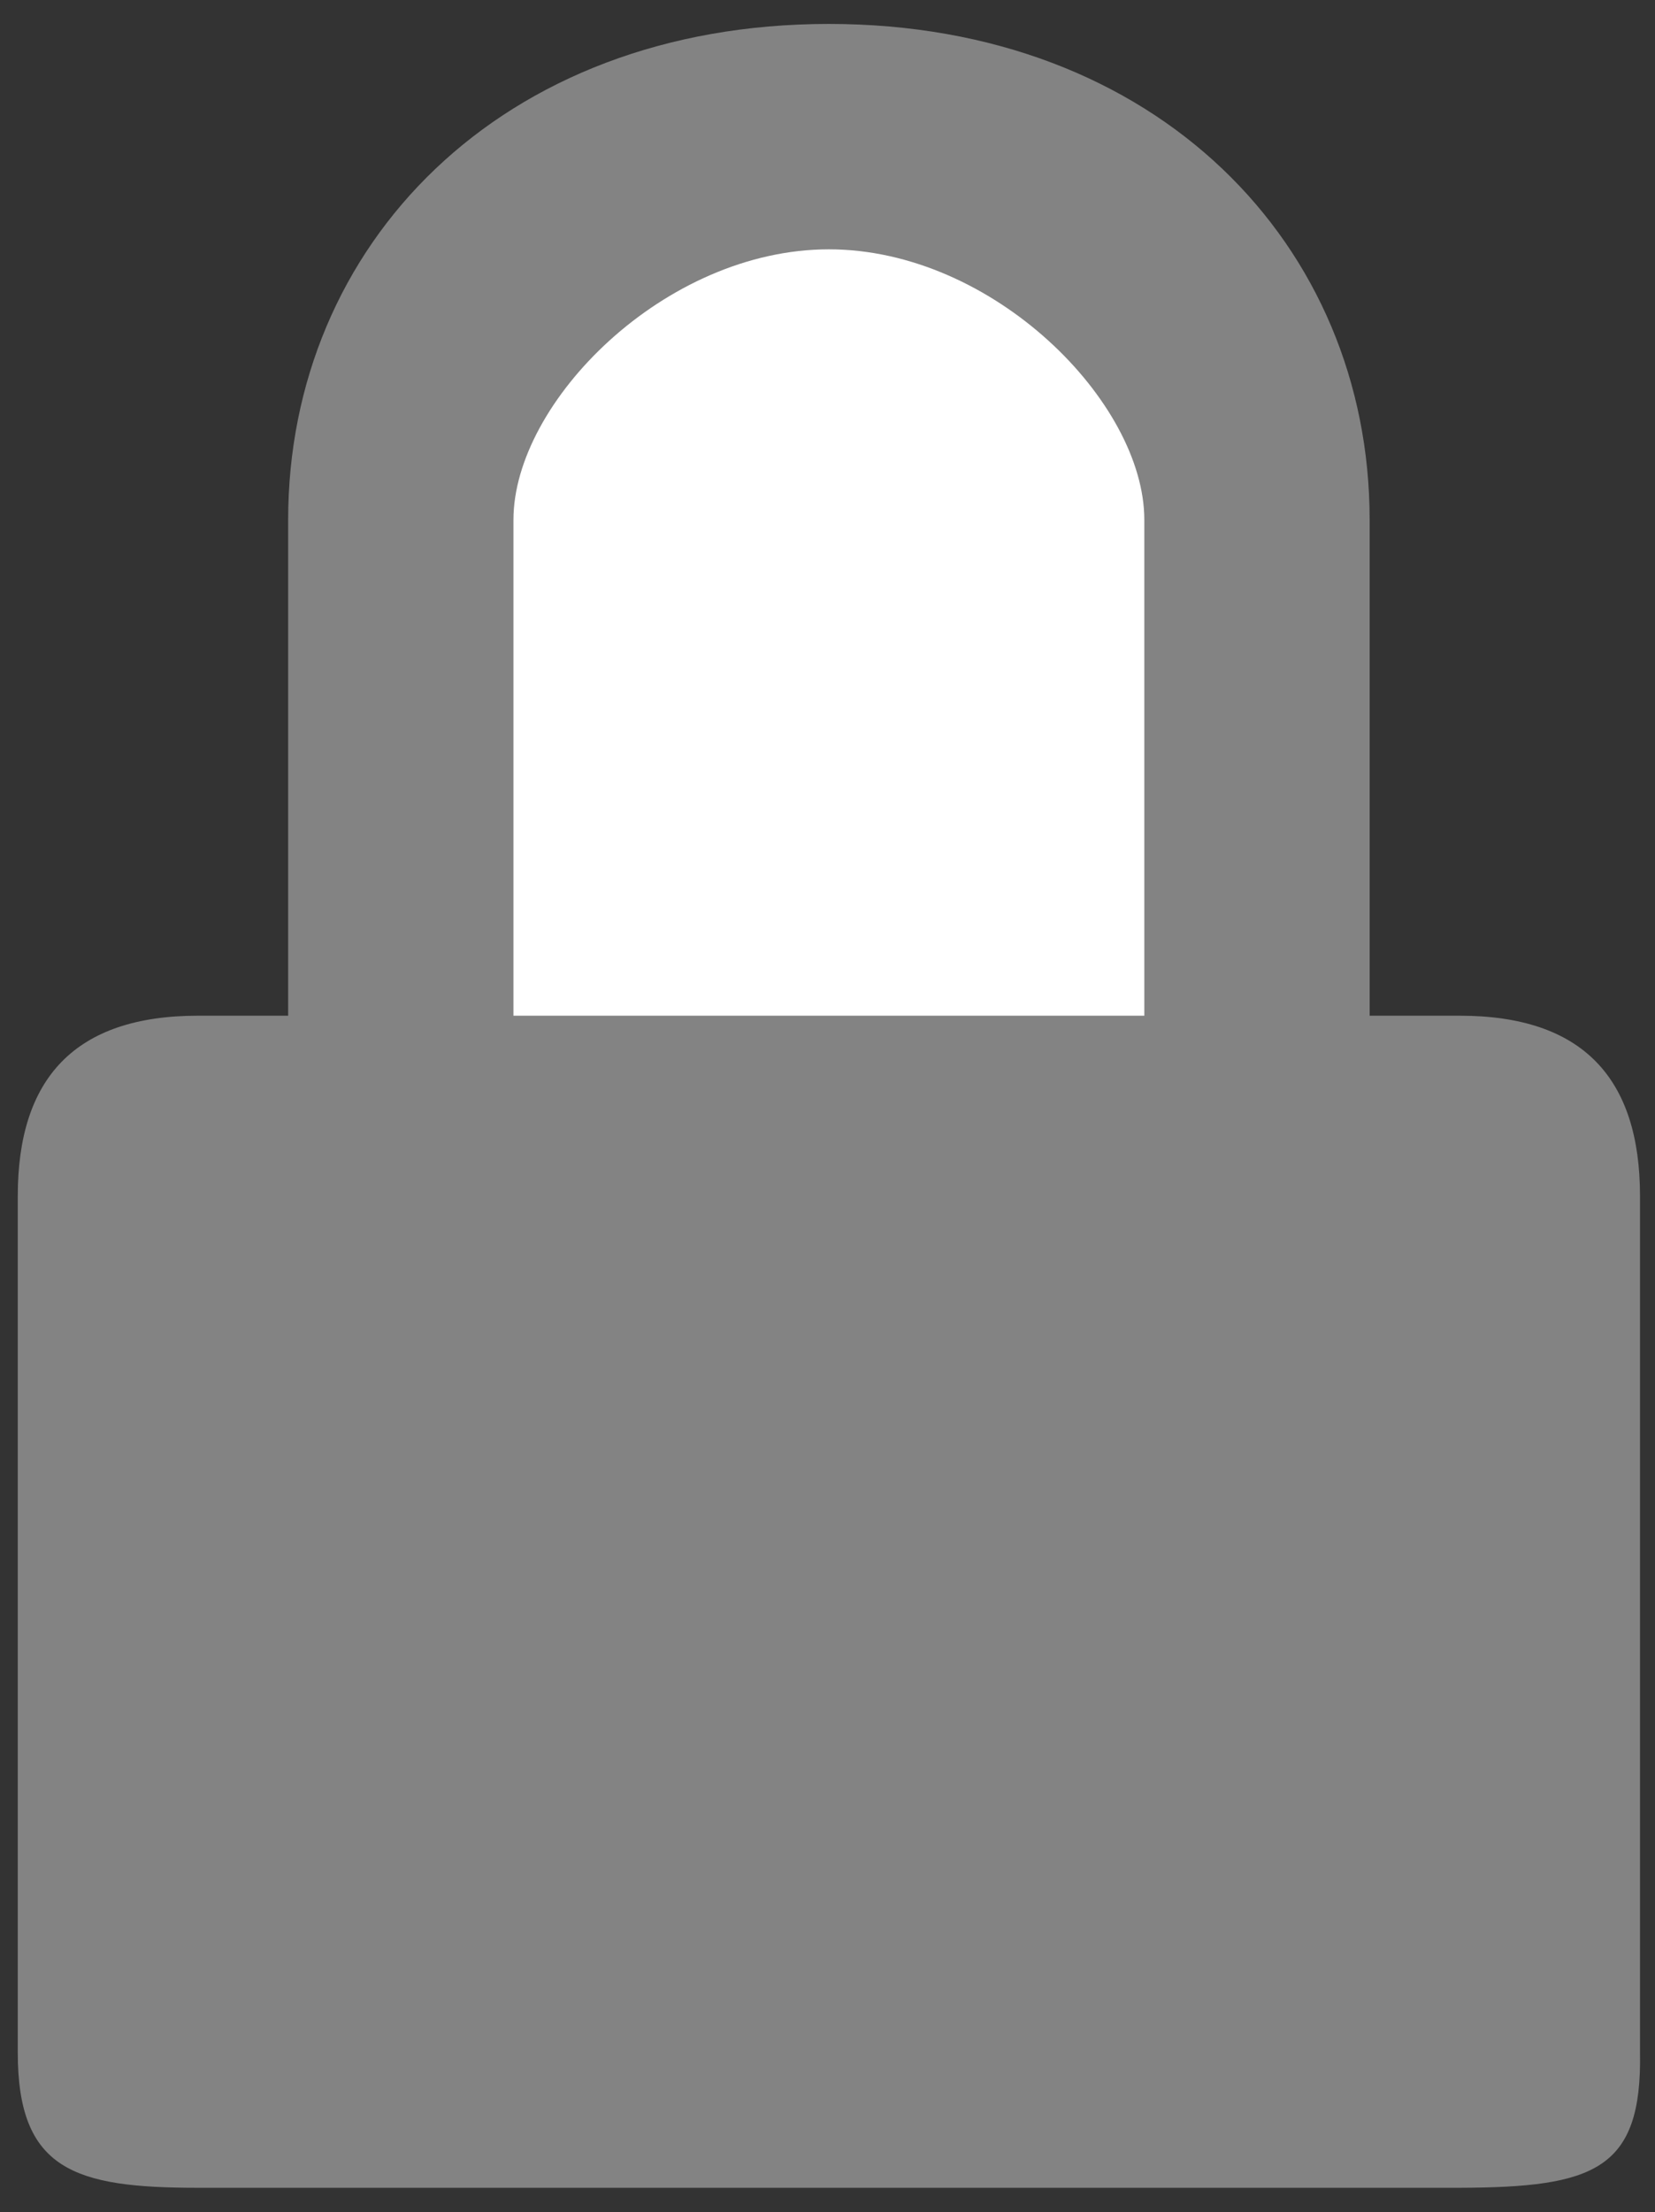
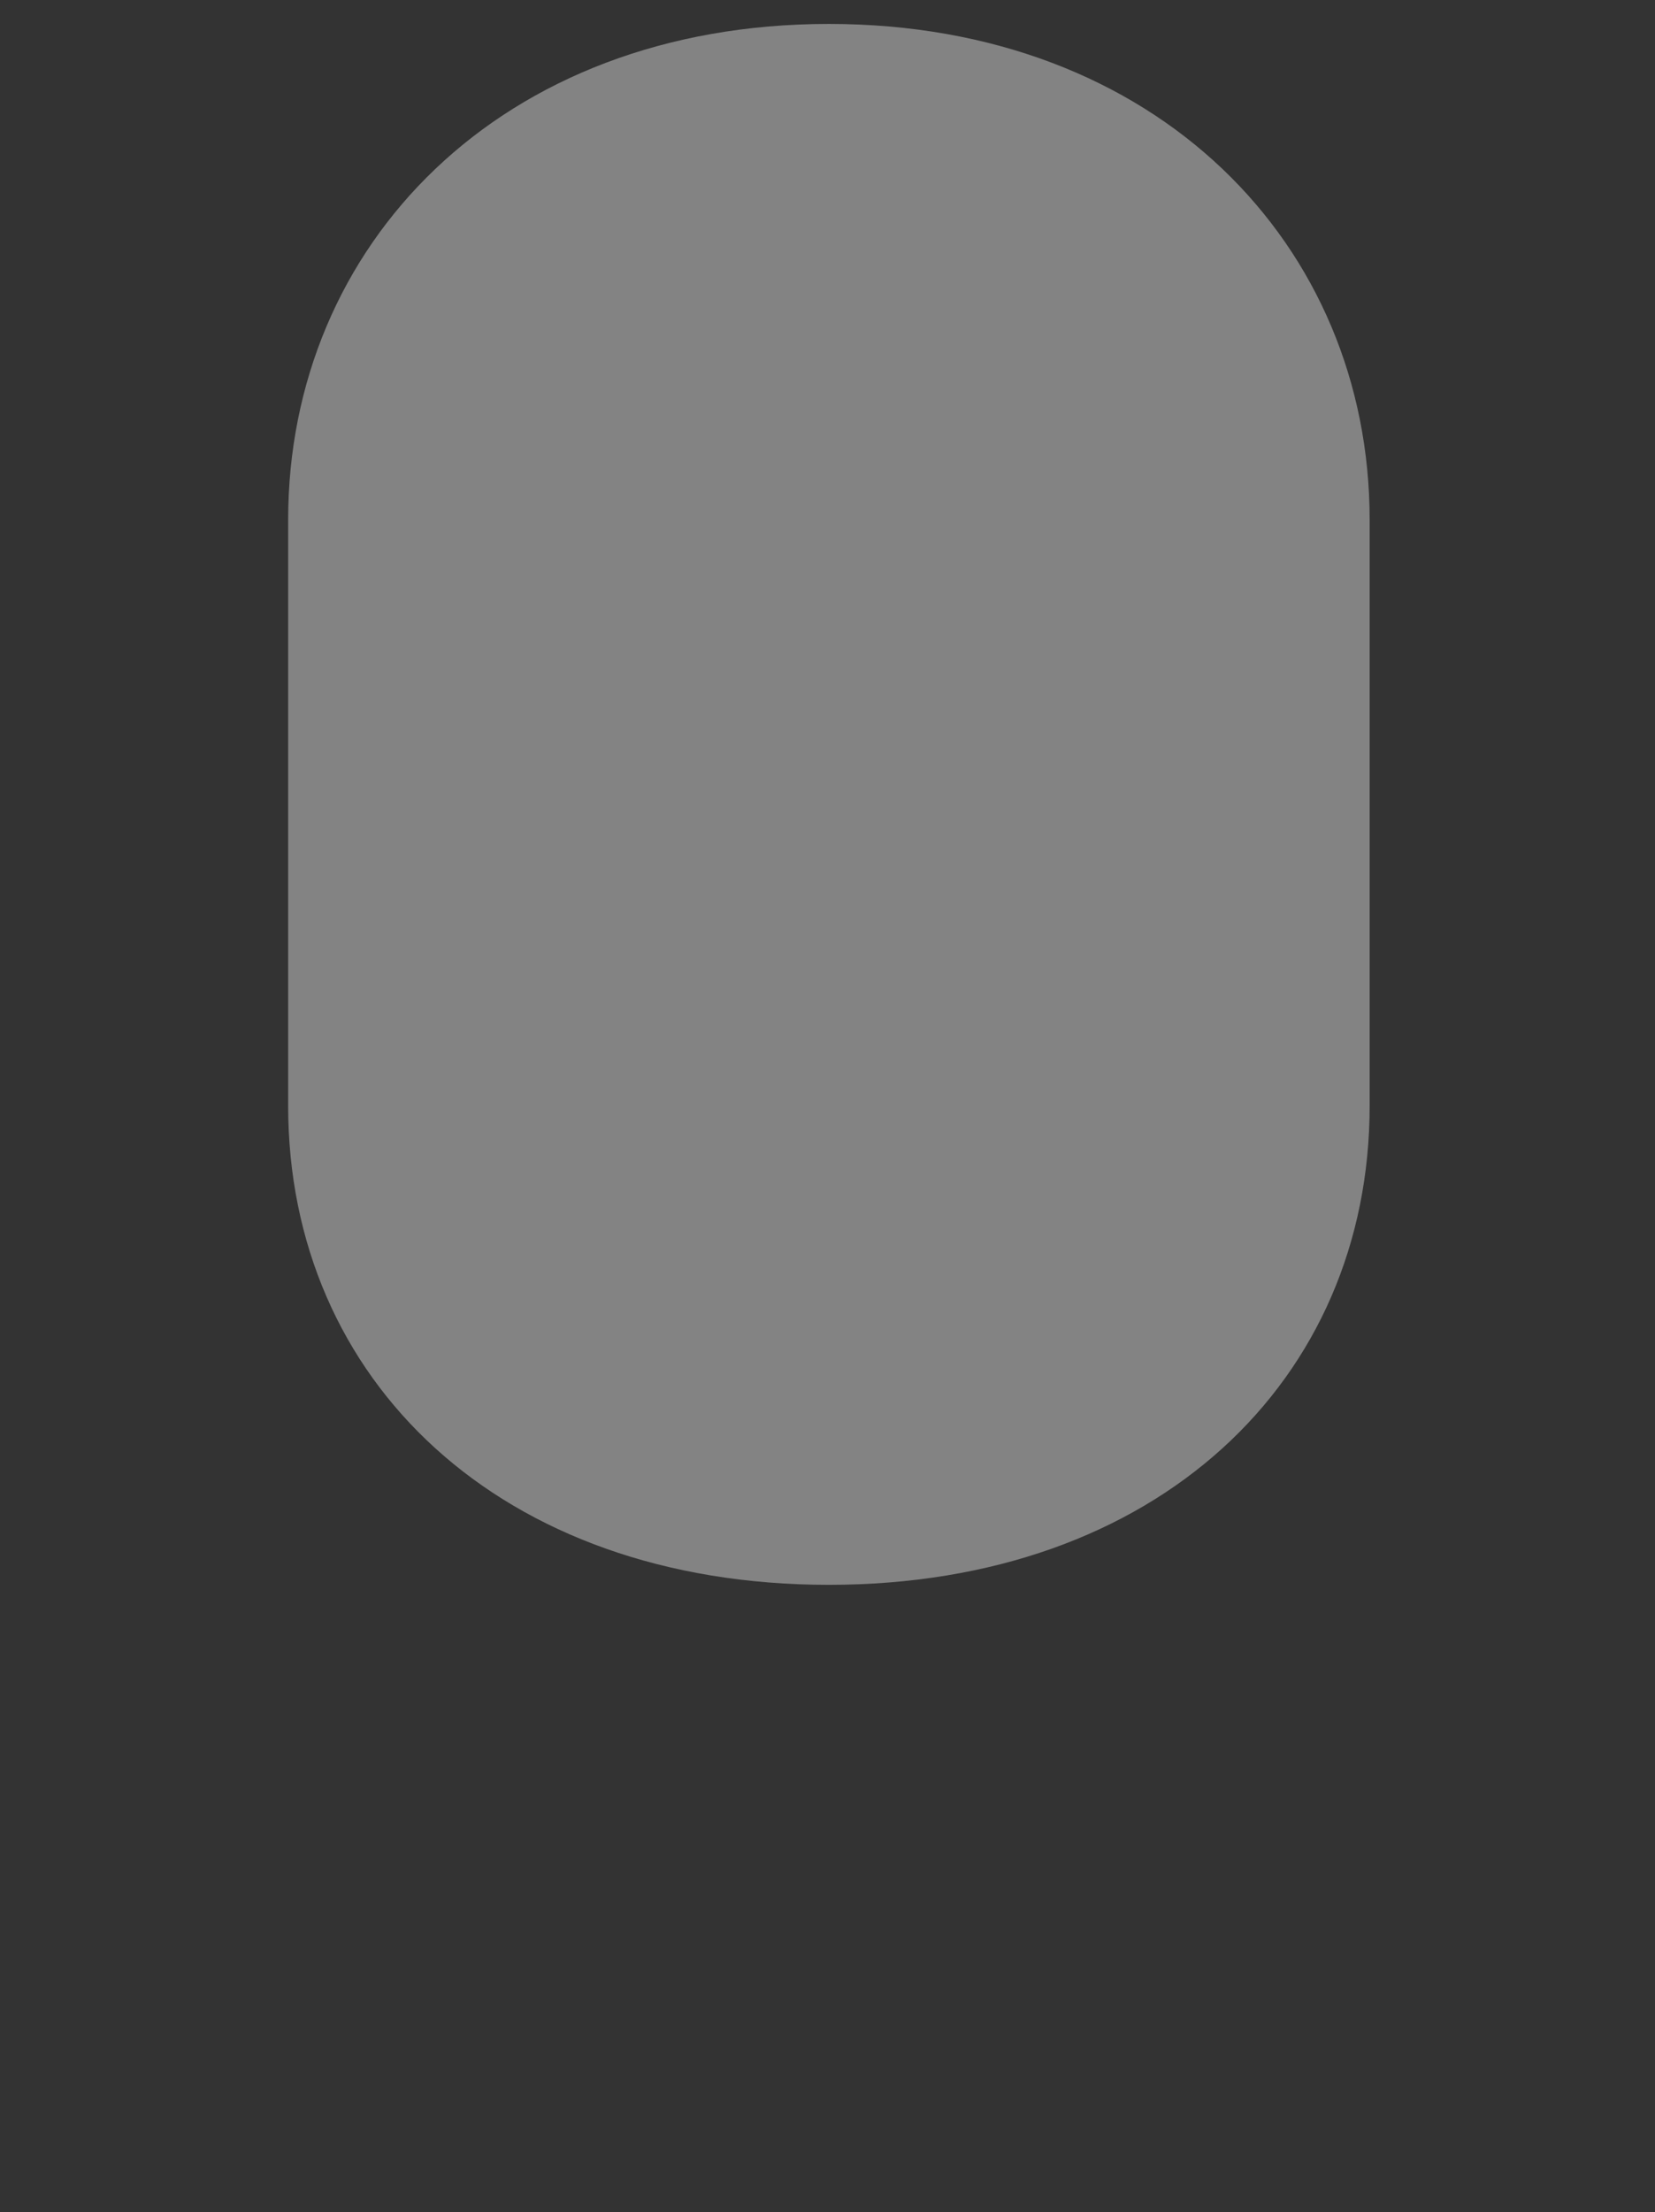
<svg xmlns="http://www.w3.org/2000/svg" version="1.1" x="0px" y="0px" width="125px" height="167px" viewBox="-1.342 -1.807 125 167" overflow="visible" enable-background="new -1.342 -1.807 125 167" xml:space="preserve">
  <rect x="-1.342" y="-1.807" width="125" height="167" fill="#333333" stroke="none" />
  <defs>
</defs>
  <path fill-rule="evenodd" clip-rule="evenodd" fill="#838383" d="M61.263,0c24.812,0,40.842,16.714,40.842,37.438v44.245  c0,20.723-16.032,36.161-40.844,36.161c-24.811,0-40.839-15.438-40.839-36.161V37.438C20.421,16.714,36.451,0,61.263,0z" />
-   <path fill-rule="evenodd" clip-rule="evenodd" fill="#FFFFFF" d="M61.263,17.017c12.406,0,23.824,11.54,23.824,20.421v37.438  c0,8.882-11.42,12.167-23.827,12.167c-12.406,0-23.822-3.285-23.822-12.167V37.438C37.438,28.557,48.857,17.017,61.263,17.017z" />
-   <path fill-rule="evenodd" clip-rule="evenodd" fill="#838383" d="M13.614,74.876h95.297c9.304,0,13.614,4.733,13.614,13.614v64.666  c0.158,8.874-3.475,10.171-13.614,10.21H13.614C4.309,163.366,0,162.038,0,153.156V88.49C0,79.609,4.309,74.876,13.614,74.876z" />
</svg>